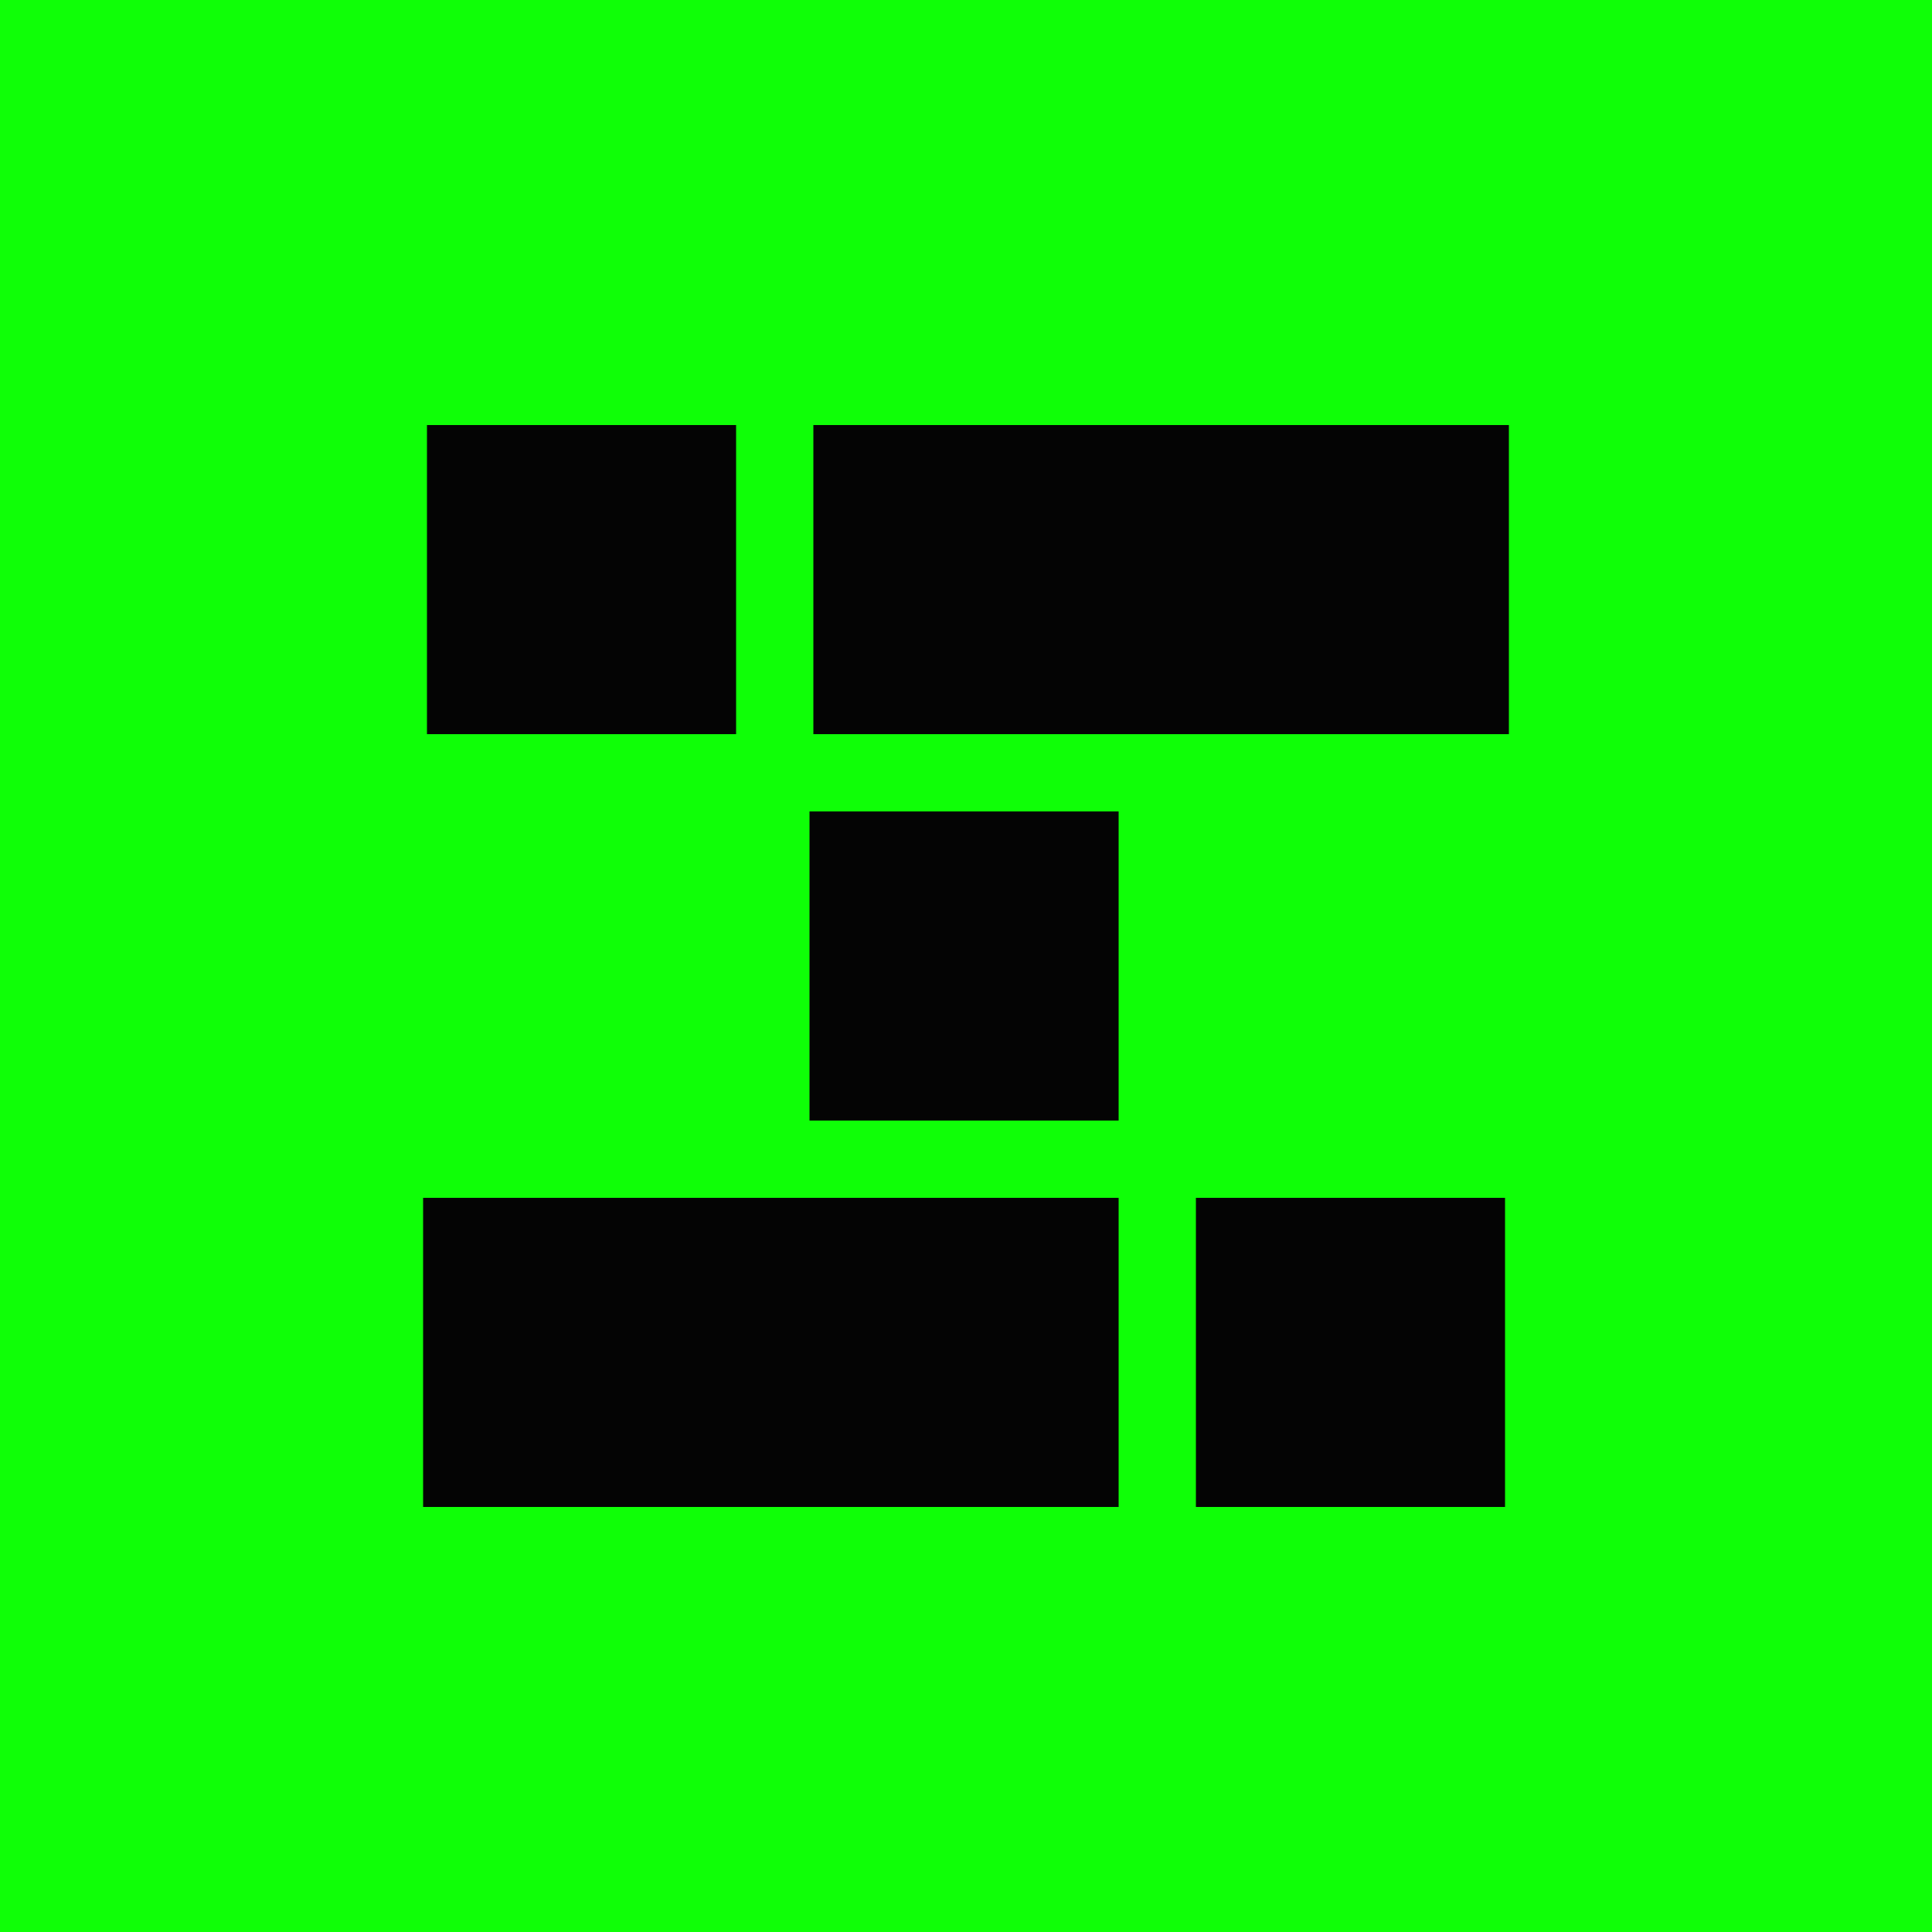
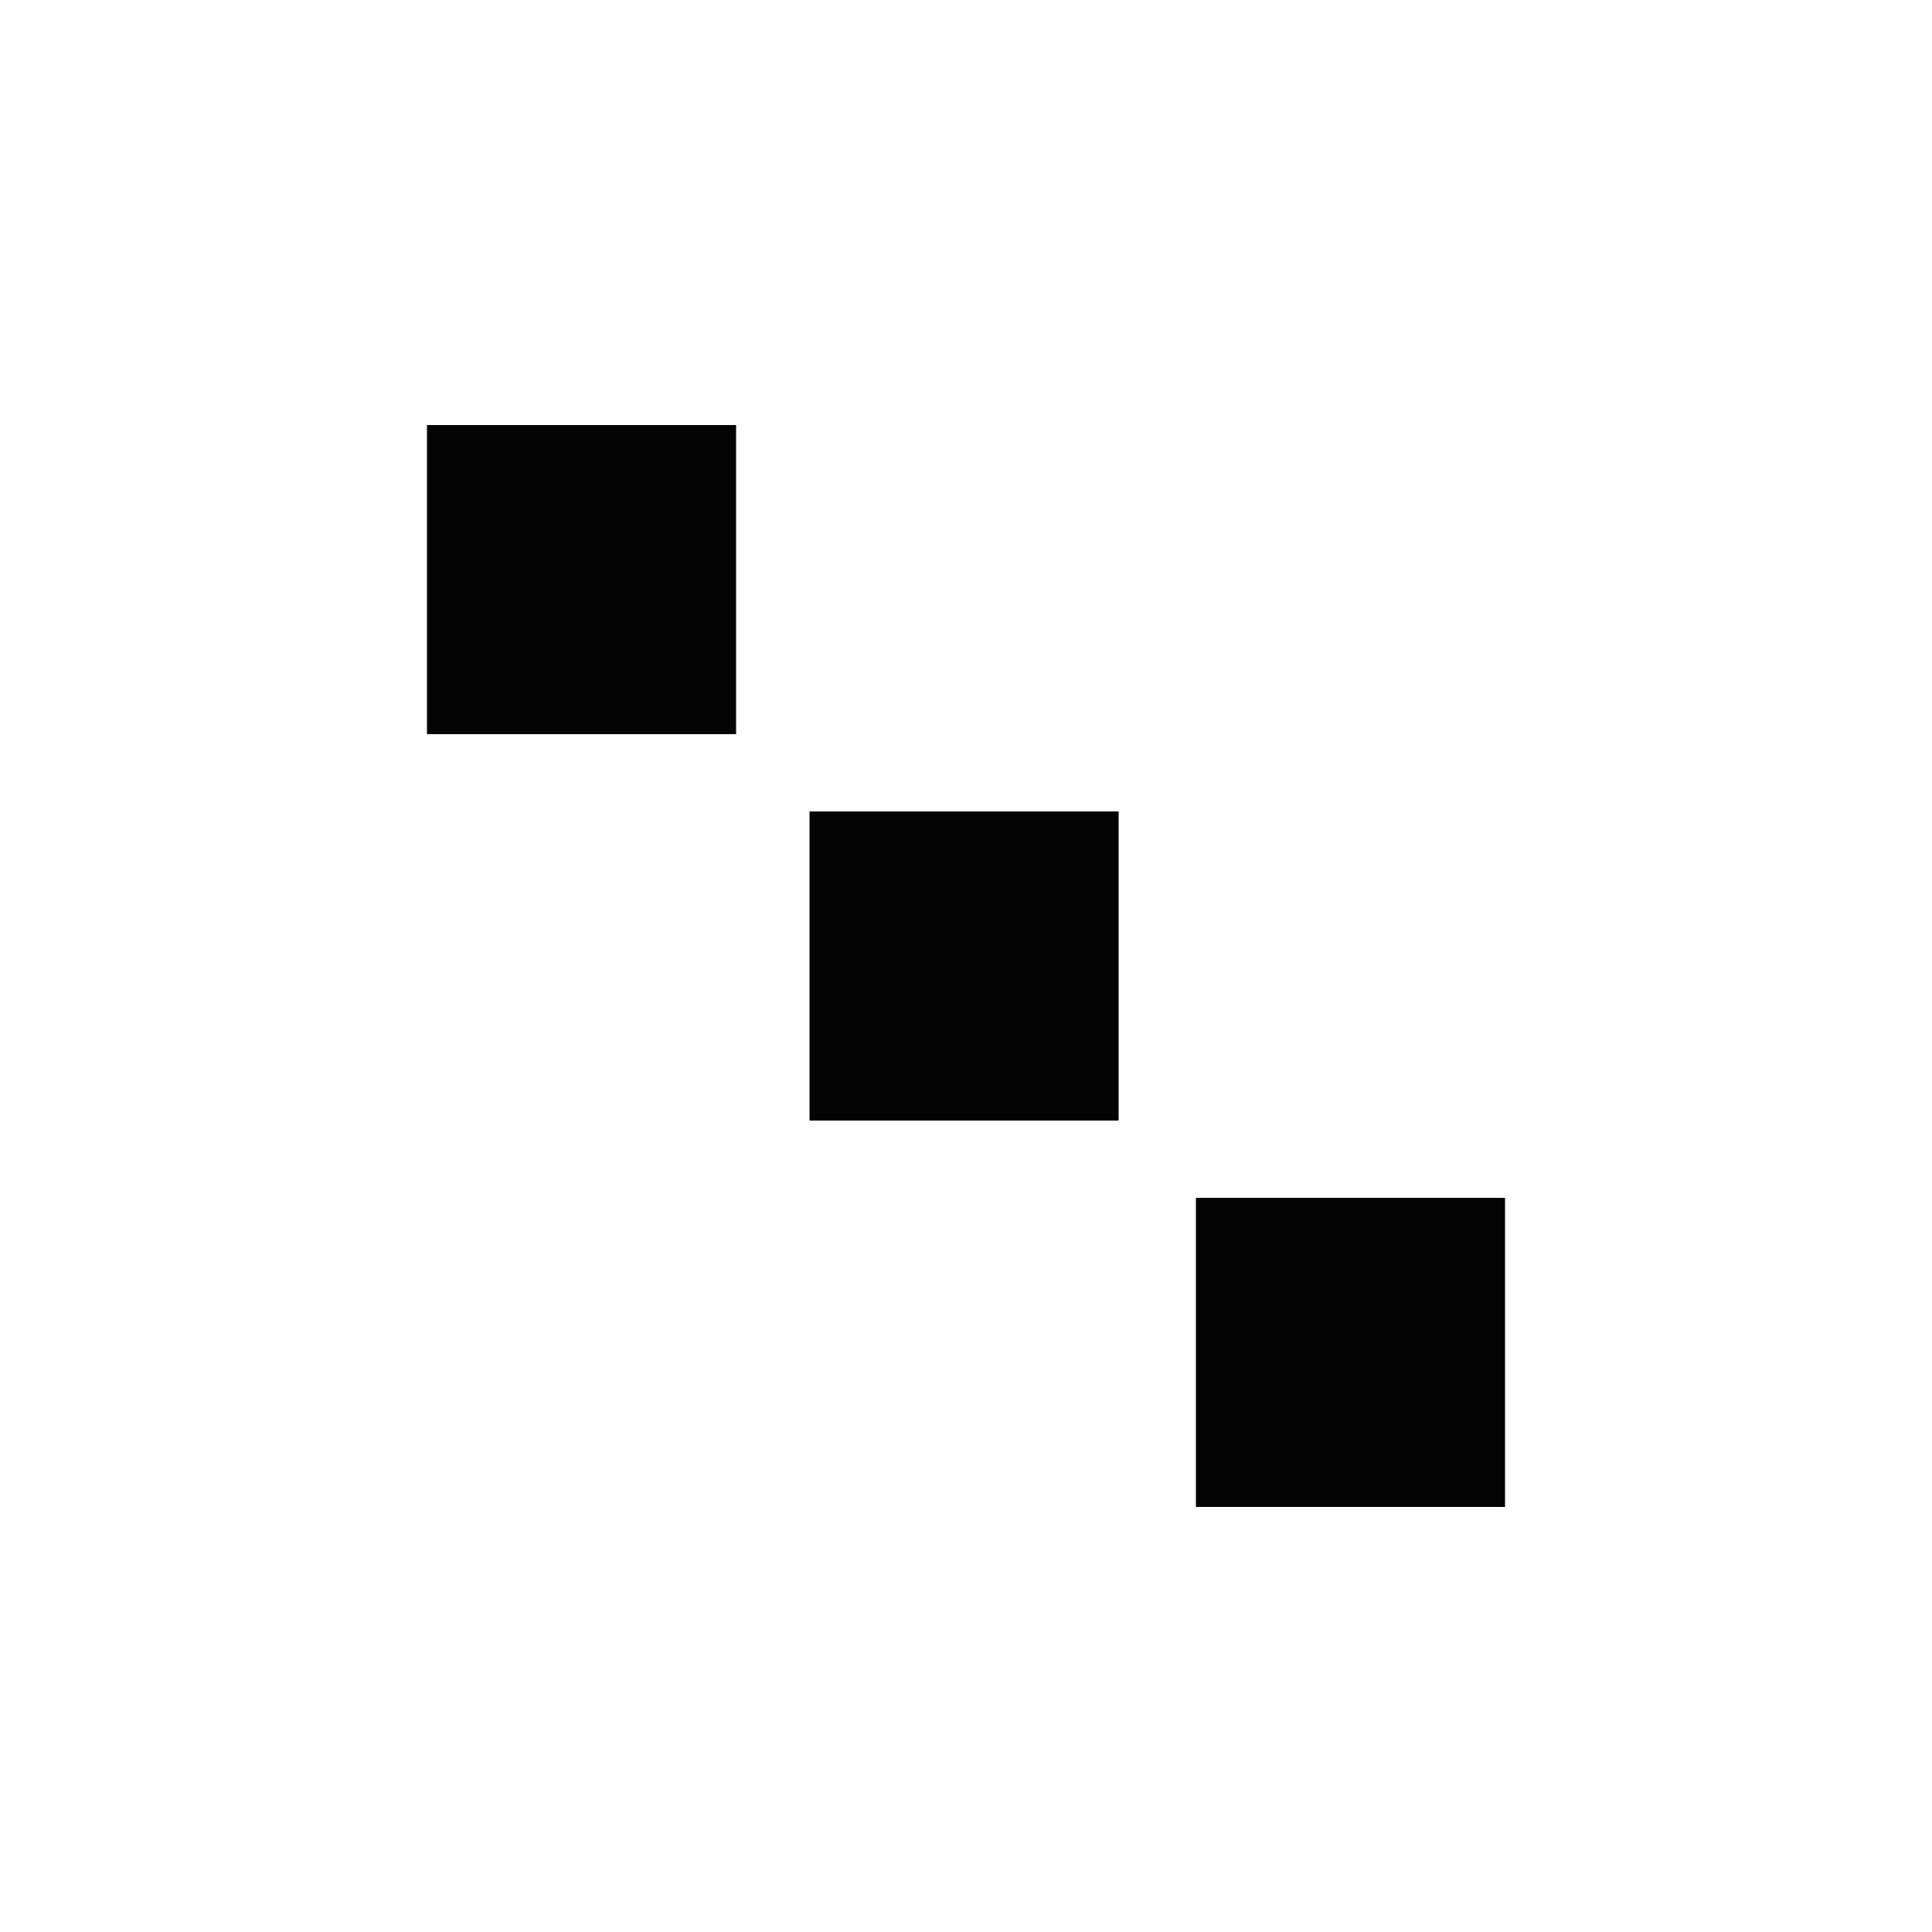
<svg xmlns="http://www.w3.org/2000/svg" xmlns:ns1="http://www.serif.com/" width="100%" height="100%" viewBox="0 0 500 500" version="1.1" xml:space="preserve" style="fill-rule:evenodd;clip-rule:evenodd;stroke-linejoin:round;stroke-miterlimit:2;">
  <g id="Stackr-v1.1---Green" ns1:id="Stackr v1.1 - Green">
-     <rect id="Background" x="0" y="0" width="500" height="500" style="fill:#0fff07;" />
    <g>
-       <rect x="109.5" y="310" width="180" height="80" style="fill:#040404;" />
-       <rect x="210.5" y="110" width="180" height="80" style="fill:#040404;" />
      <rect x="209.5" y="210" width="80" height="80" style="fill:#040404;" />
      <rect x="110.5" y="110" width="80" height="80" style="fill:#040404;" />
      <rect x="309.5" y="310" width="80" height="80" style="fill:#040404;" />
    </g>
  </g>
</svg>